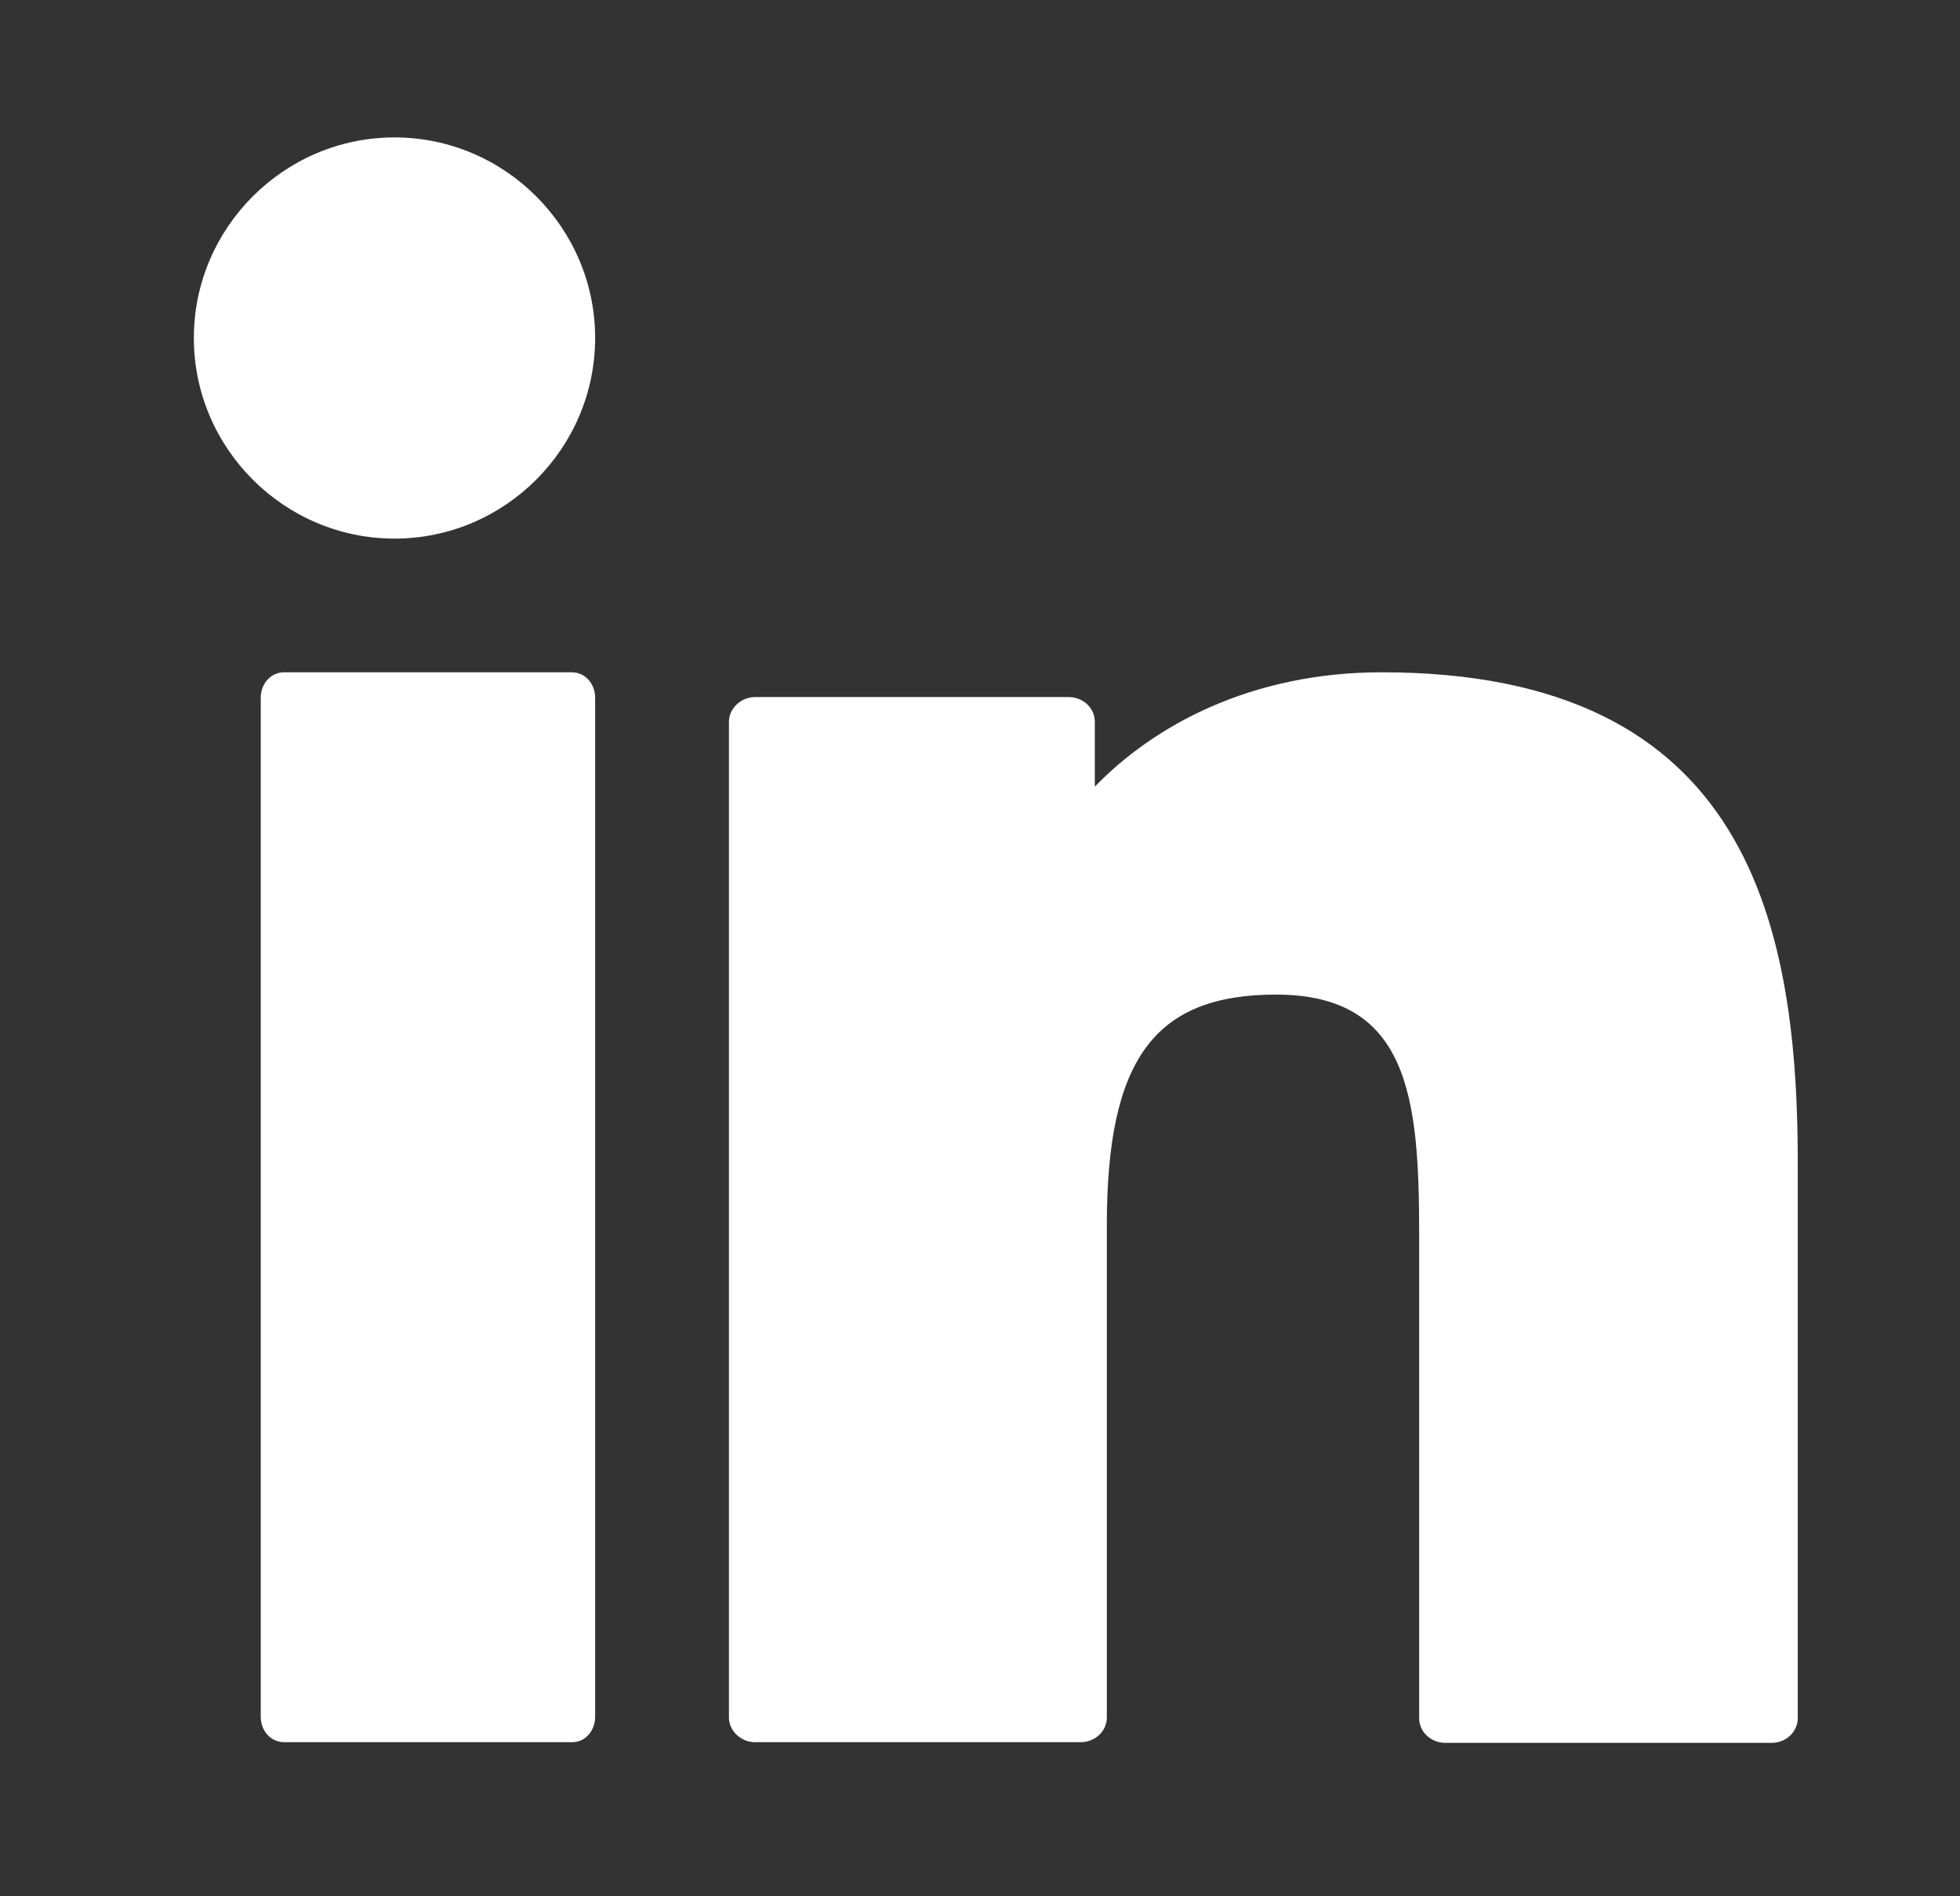
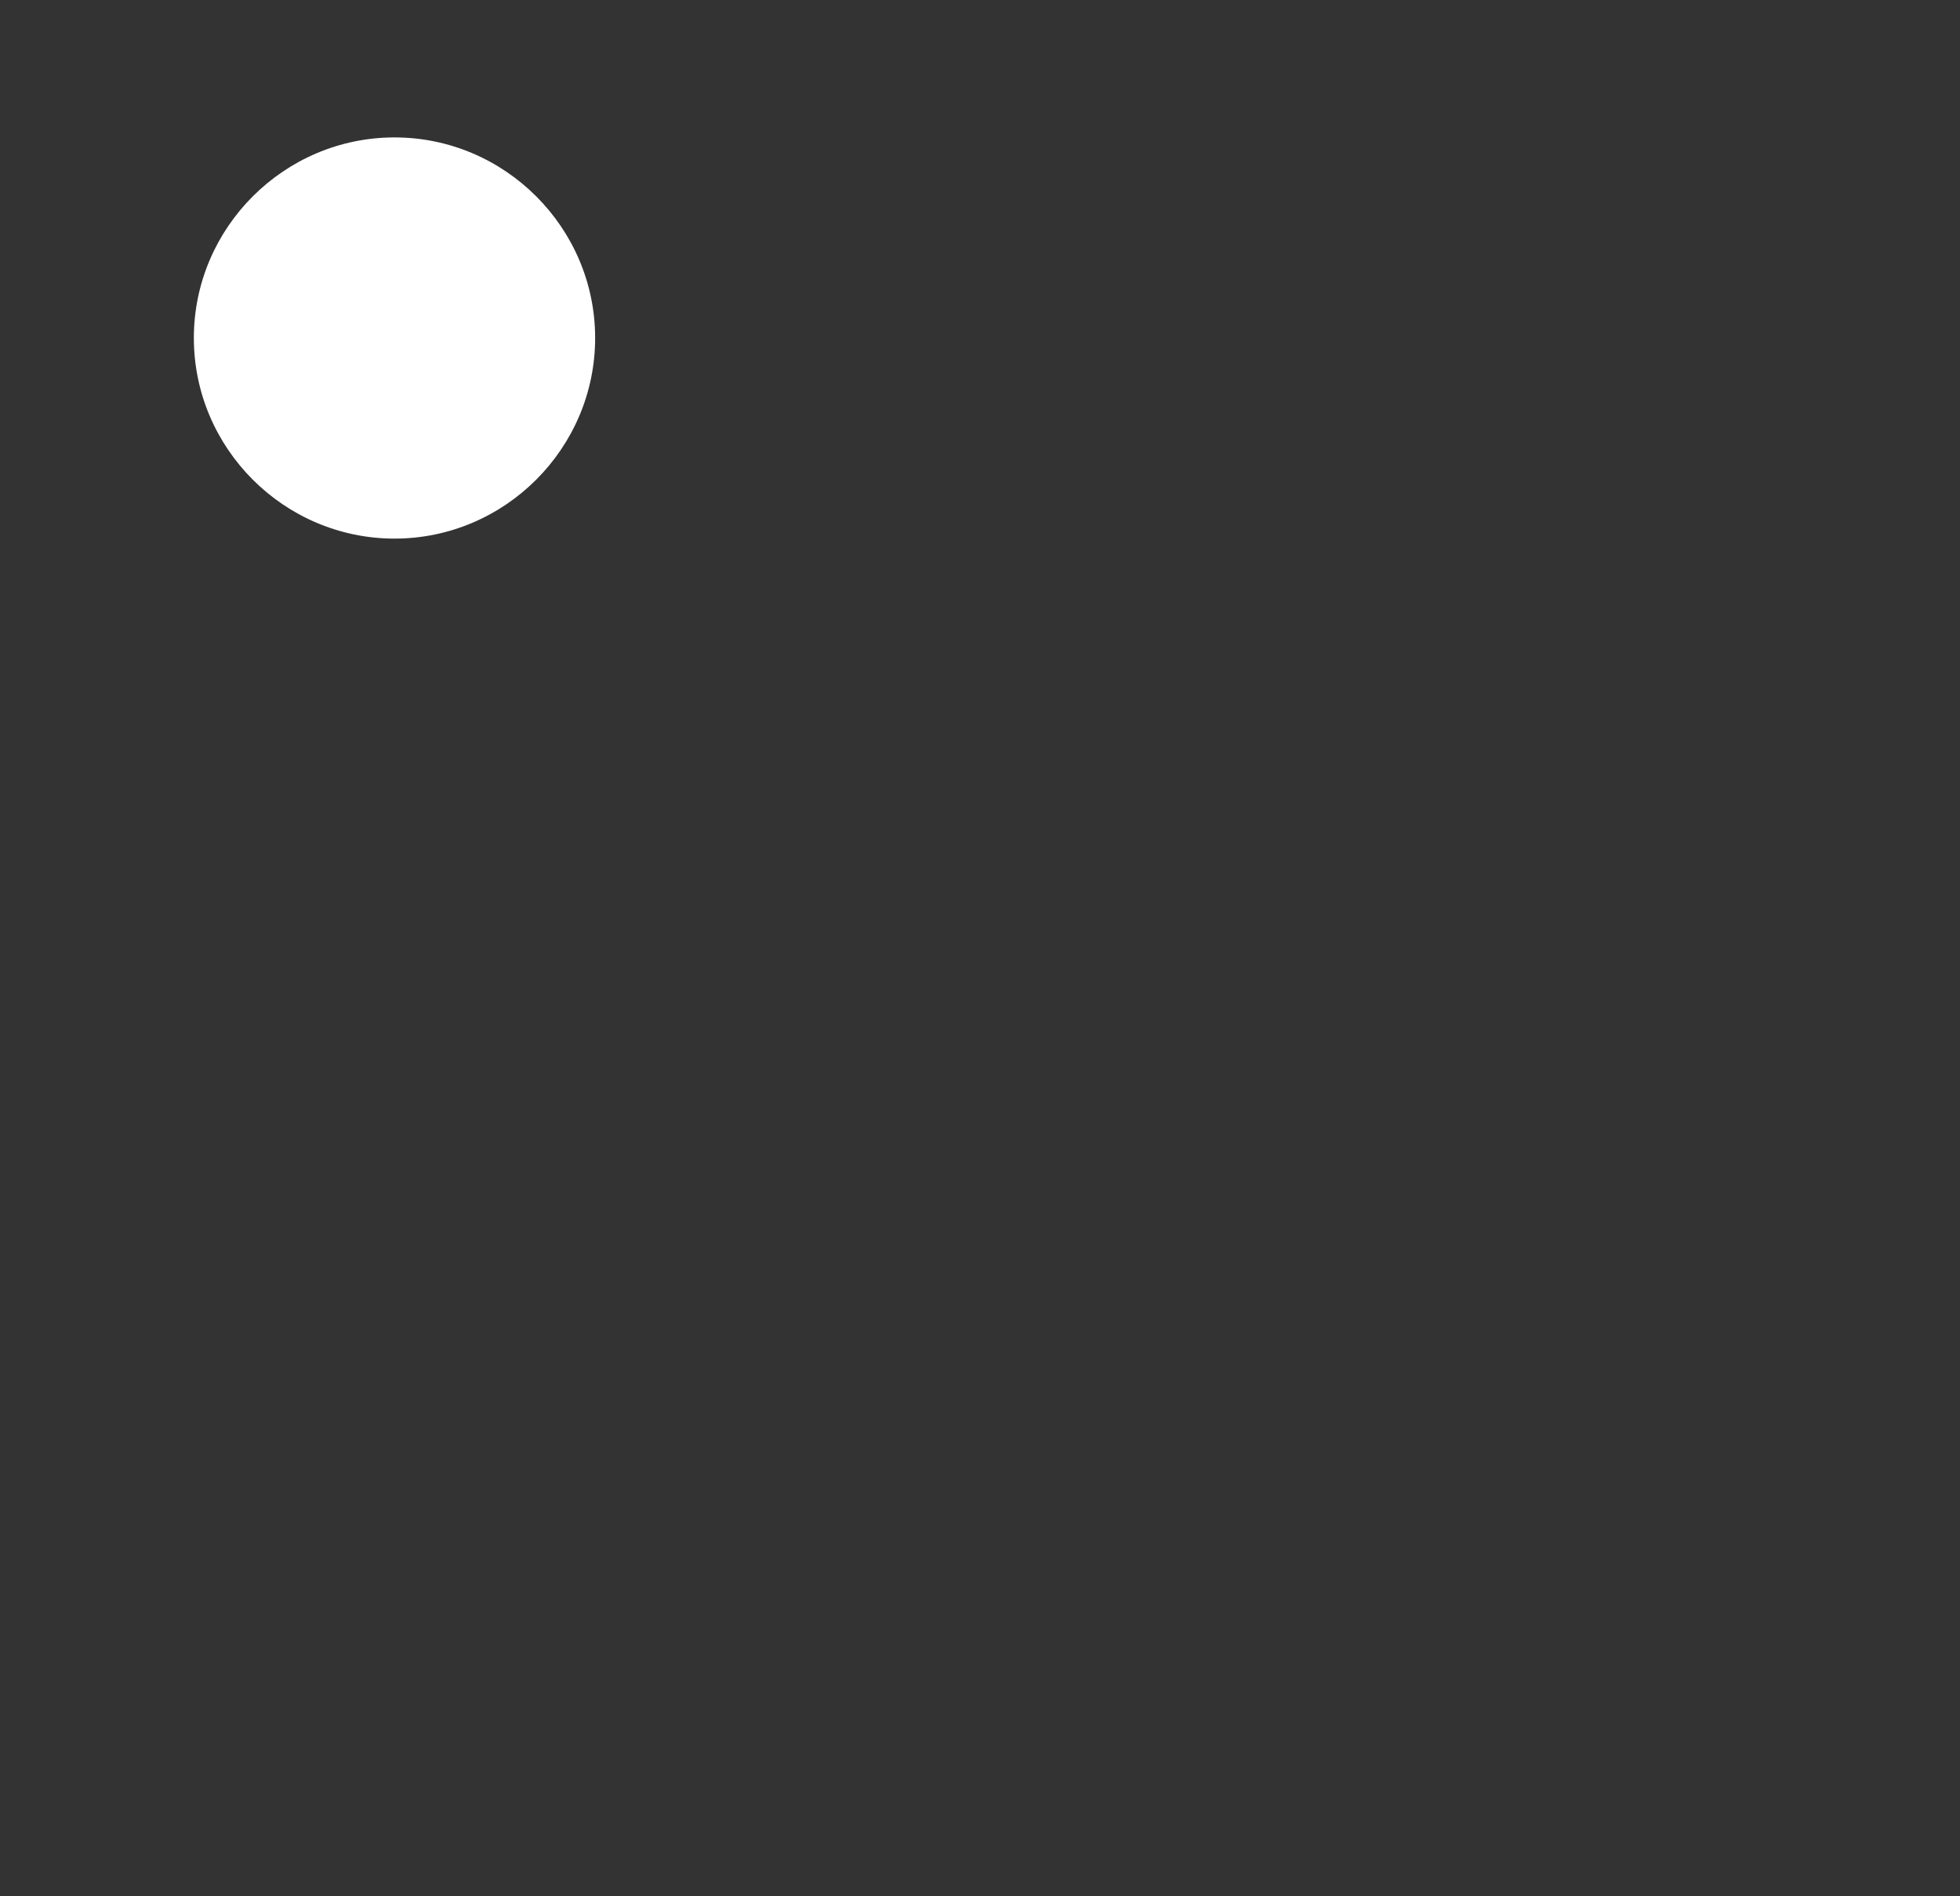
<svg xmlns="http://www.w3.org/2000/svg" width="31" height="30" viewBox="0 0 31 30" fill="none">
  <rect x="0" y="0" width="31" height="30" fill="#333333" stroke="none" />
  <path fill-rule="evenodd" clip-rule="evenodd" d="M6.24 2.174C4.494 2.174 3.066 3.602 3.066 5.347C3.066 7.093 4.494 8.521 6.24 8.521C7.985 8.521 9.413 7.093 9.413 5.347C9.413 3.602 7.985 2.174 6.24 2.174Z" fill="white" />
-   <path fill-rule="evenodd" clip-rule="evenodd" d="M9.043 10.636H4.494C4.283 10.636 4.124 10.816 4.124 11.039V27.16C4.124 27.383 4.283 27.562 4.494 27.562H9.054C9.255 27.562 9.413 27.383 9.413 27.16V11.039C9.413 10.816 9.255 10.636 9.043 10.636Z" fill="white" />
-   <path fill-rule="evenodd" clip-rule="evenodd" d="M21.854 10.636C19.78 10.636 18.246 11.483 17.316 12.445V11.419C17.316 11.197 17.125 11.028 16.903 11.028H11.941C11.719 11.028 11.529 11.208 11.529 11.419V27.171C11.529 27.383 11.719 27.562 11.941 27.562H17.093C17.326 27.562 17.506 27.383 17.506 27.171V19.385C17.506 16.762 18.257 15.735 20.182 15.735C22.287 15.735 22.446 17.375 22.446 19.523V27.182C22.446 27.404 22.637 27.573 22.859 27.573H28.021C28.254 27.573 28.434 27.393 28.434 27.182V18.549C28.455 14.625 27.672 10.636 21.854 10.636Z" fill="white" />
</svg>